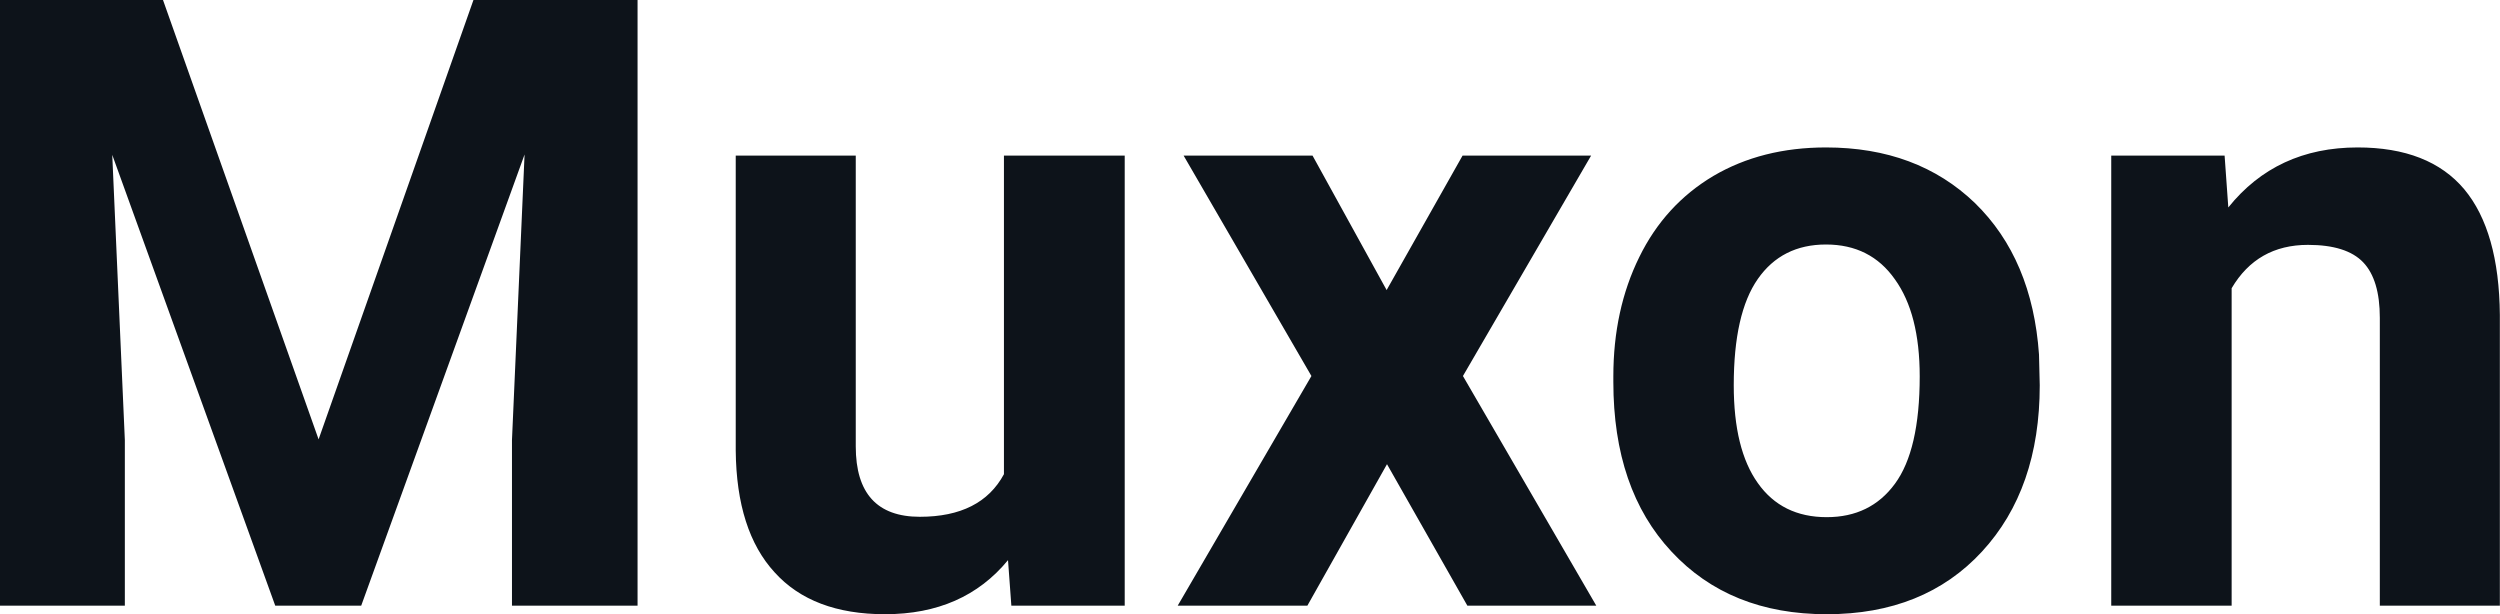
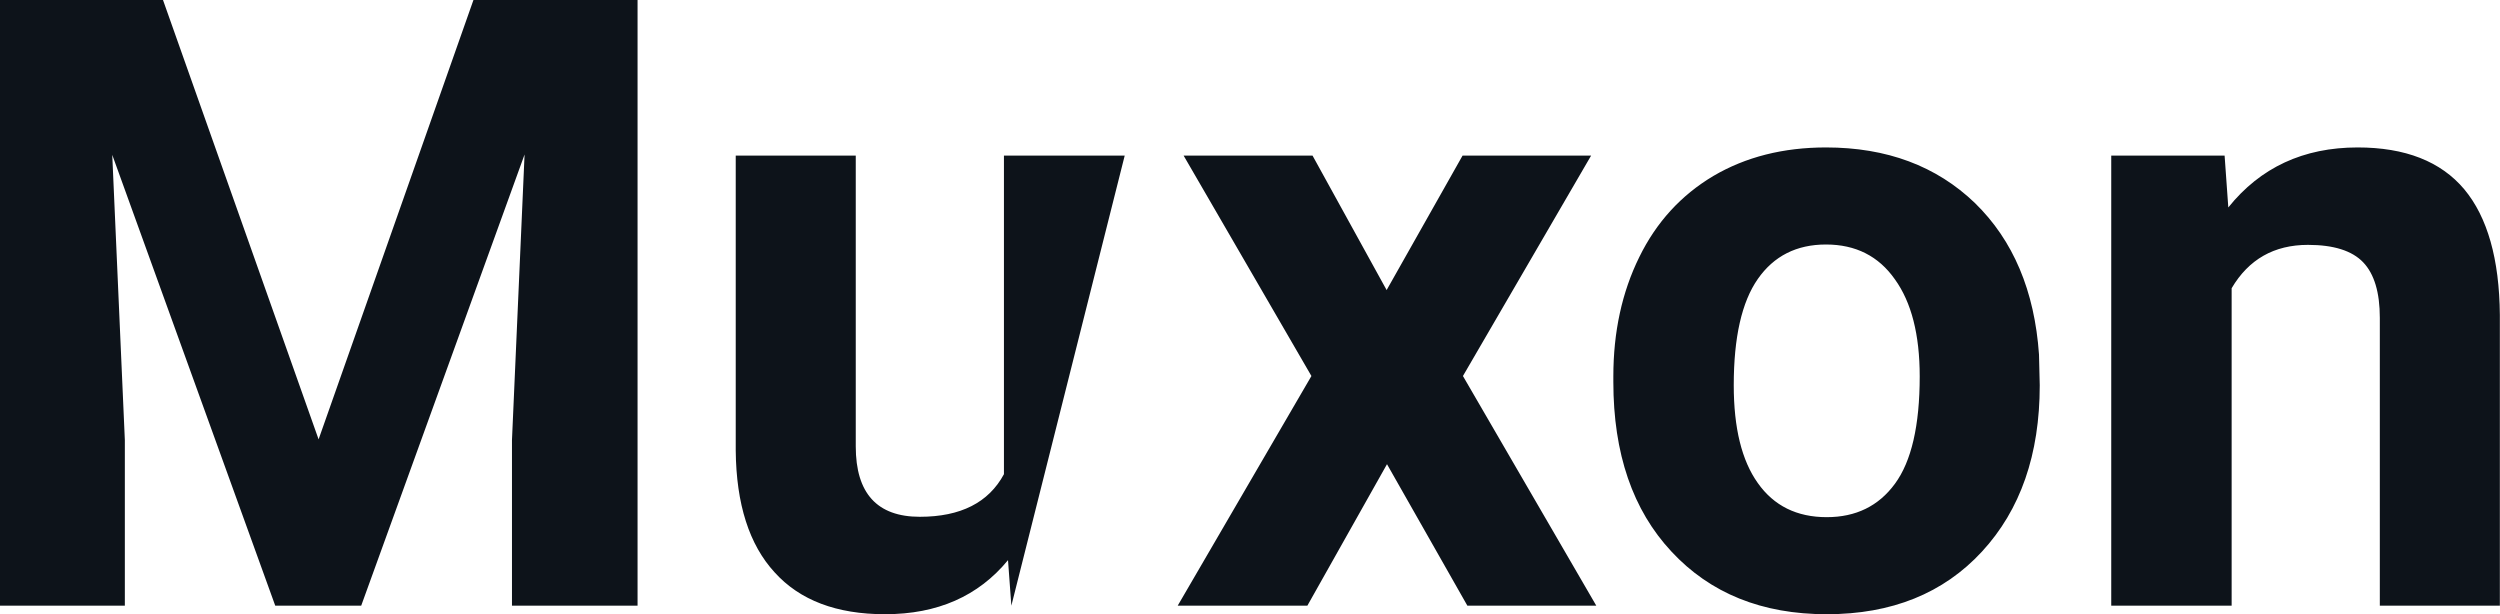
<svg xmlns="http://www.w3.org/2000/svg" fill="#0D131A" viewBox="0 0 67.484 16.576" height="100%" width="100%">
-   <path preserveAspectRatio="none" d="M0 0L4.40 0L8.60 11.86L12.78 0L17.21 0L17.21 16.35L13.82 16.35L13.82 11.88L14.16 4.17L9.75 16.35L7.43 16.35L3.03 4.18L3.37 11.88L3.37 16.35L0 16.35L0 0ZM27.30 16.35L27.21 15.12Q26.01 16.58 23.89 16.58L23.89 16.58Q21.93 16.58 20.91 15.45Q19.88 14.33 19.86 12.16L19.86 12.16L19.86 4.20L23.10 4.20L23.10 12.05Q23.10 13.95 24.83 13.95L24.83 13.95Q26.48 13.95 27.10 12.80L27.10 12.80L27.10 4.20L30.36 4.20L30.36 16.35L27.30 16.35ZM35.43 4.20L37.43 7.83L39.48 4.20L42.95 4.20L39.49 10.15L43.09 16.35L39.61 16.35L37.44 12.53L35.29 16.35L31.79 16.35L35.40 10.15L31.95 4.20L35.43 4.20ZM43.55 10.31L43.55 10.16Q43.55 8.36 44.25 6.94Q44.94 5.53 46.25 4.75Q47.56 3.98 49.29 3.98L49.29 3.98Q51.75 3.98 53.31 5.48Q54.86 6.99 55.04 9.57L55.04 9.57L55.06 10.40Q55.06 13.20 53.50 14.89Q51.94 16.58 49.31 16.58Q46.69 16.58 45.12 14.89Q43.55 13.21 43.55 10.31L43.55 10.31ZM46.80 10.40L46.80 10.40Q46.80 12.13 47.45 13.04Q48.10 13.96 49.31 13.96L49.31 13.96Q50.49 13.96 51.15 13.06Q51.82 12.15 51.82 10.16L51.82 10.16Q51.82 8.47 51.15 7.54Q50.49 6.60 49.29 6.60L49.29 6.60Q48.10 6.60 47.45 7.53Q46.80 8.46 46.80 10.40ZM56.99 4.20L60.05 4.20L60.15 5.60Q61.45 3.98 63.64 3.98L63.64 3.98Q65.57 3.98 66.52 5.11Q67.46 6.24 67.48 8.50L67.48 8.50L67.48 16.35L64.24 16.35L64.24 8.58Q64.24 7.55 63.79 7.08Q63.34 6.61 62.30 6.61L62.30 6.61Q60.93 6.61 60.24 7.78L60.24 7.78L60.24 16.35L56.99 16.35L56.99 4.20Z" />
+   <path preserveAspectRatio="none" d="M0 0L4.40 0L8.60 11.86L12.78 0L17.21 0L17.21 16.35L13.82 16.35L13.82 11.88L14.16 4.17L9.75 16.35L7.43 16.35L3.03 4.18L3.37 11.88L3.37 16.35L0 16.35L0 0ZM27.30 16.35L27.21 15.12Q26.01 16.58 23.89 16.58L23.89 16.58Q21.93 16.58 20.91 15.45Q19.88 14.33 19.86 12.16L19.86 12.16L19.86 4.20L23.10 4.20L23.10 12.05Q23.10 13.95 24.83 13.95L24.83 13.95Q26.48 13.95 27.10 12.80L27.10 12.80L27.10 4.20L30.36 4.20L27.30 16.35ZM35.43 4.20L37.43 7.83L39.48 4.20L42.95 4.20L39.49 10.15L43.09 16.35L39.61 16.35L37.44 12.53L35.29 16.35L31.79 16.35L35.40 10.15L31.95 4.20L35.43 4.20ZM43.55 10.31L43.55 10.16Q43.55 8.36 44.25 6.94Q44.94 5.53 46.25 4.75Q47.56 3.98 49.29 3.98L49.29 3.98Q51.75 3.98 53.31 5.48Q54.86 6.99 55.04 9.57L55.04 9.57L55.06 10.40Q55.06 13.20 53.50 14.89Q51.94 16.58 49.31 16.58Q46.69 16.58 45.12 14.89Q43.55 13.21 43.55 10.31L43.55 10.31ZM46.80 10.40L46.80 10.40Q46.80 12.13 47.45 13.04Q48.10 13.96 49.31 13.96L49.31 13.96Q50.49 13.96 51.15 13.06Q51.82 12.15 51.82 10.16L51.82 10.16Q51.82 8.47 51.15 7.54Q50.49 6.60 49.29 6.60L49.29 6.60Q48.10 6.60 47.45 7.53Q46.80 8.46 46.80 10.40ZM56.99 4.20L60.05 4.20L60.15 5.60Q61.45 3.98 63.64 3.98L63.64 3.98Q65.57 3.98 66.52 5.11Q67.46 6.24 67.48 8.50L67.48 8.50L67.48 16.35L64.24 16.35L64.24 8.58Q64.24 7.55 63.79 7.08Q63.34 6.61 62.30 6.61L62.30 6.61Q60.93 6.61 60.24 7.78L60.24 7.78L60.24 16.35L56.99 16.35L56.99 4.20Z" />
</svg>